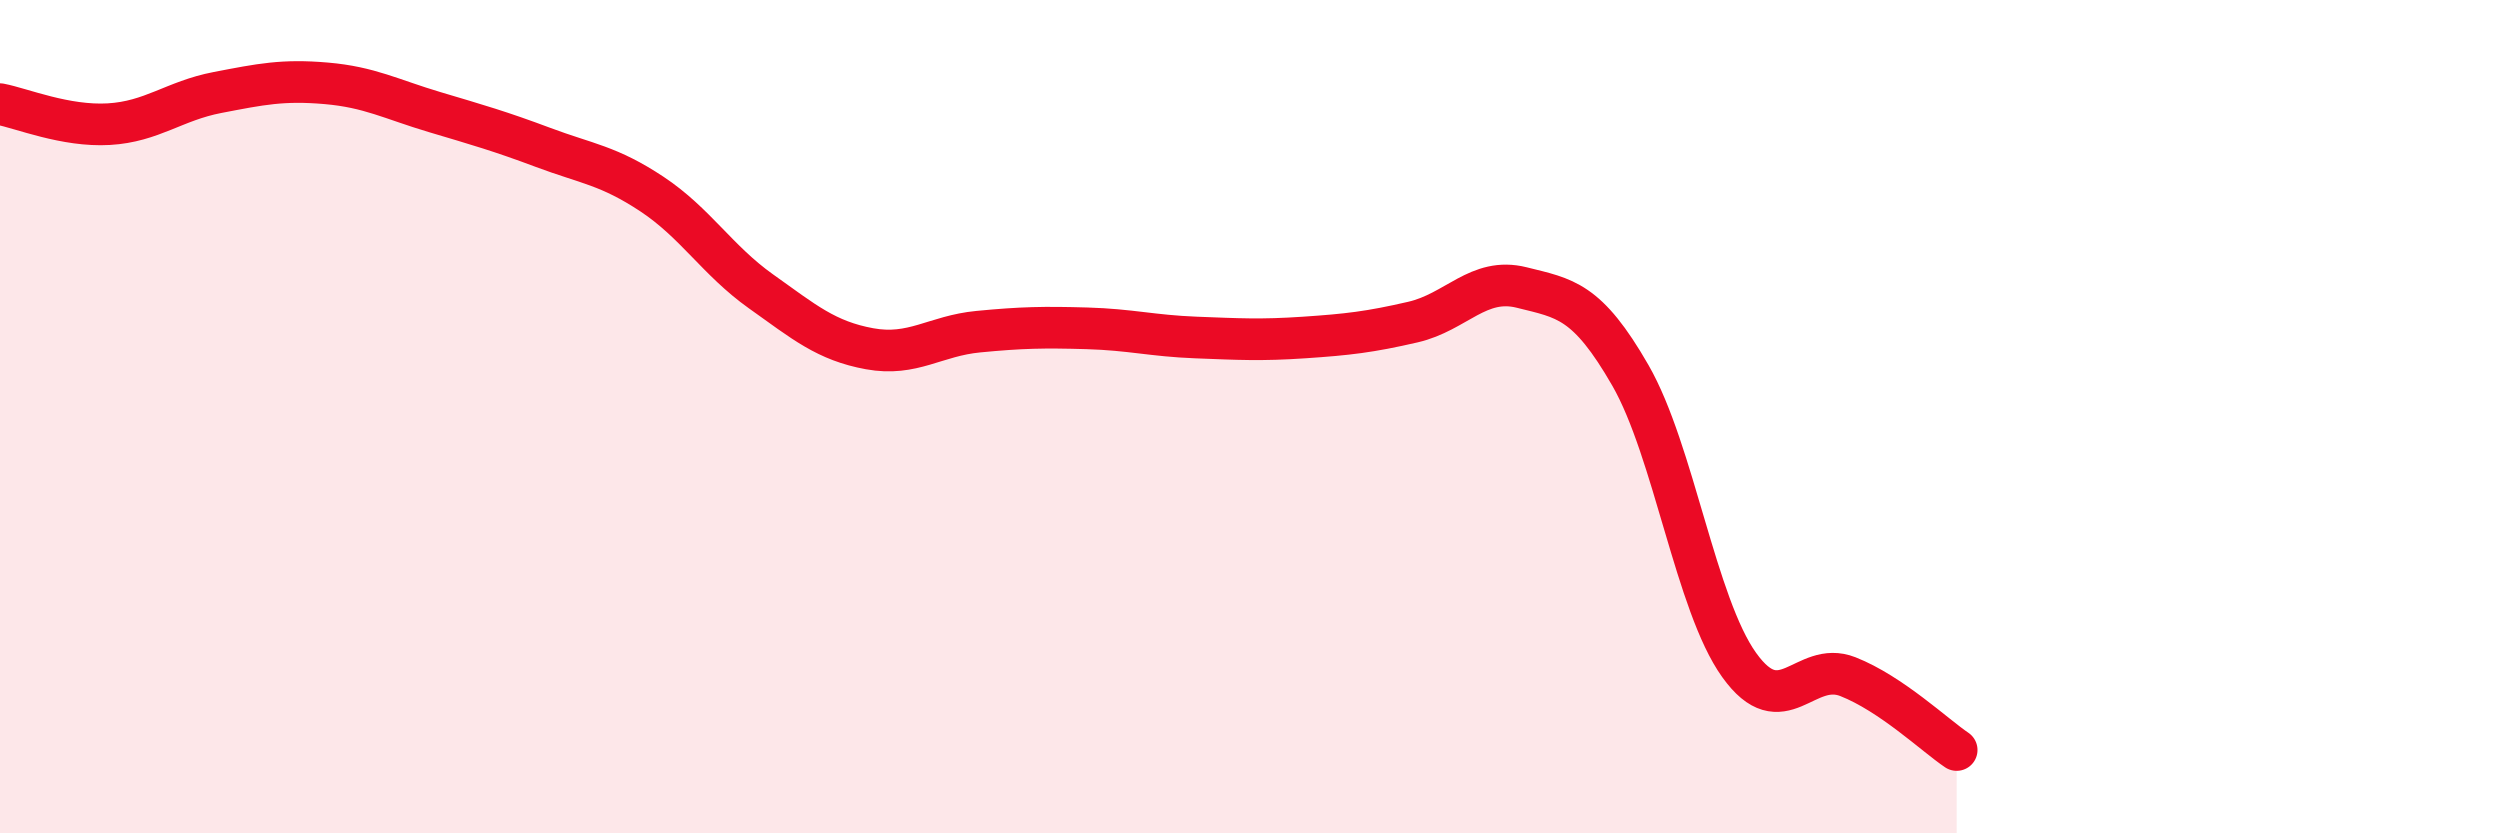
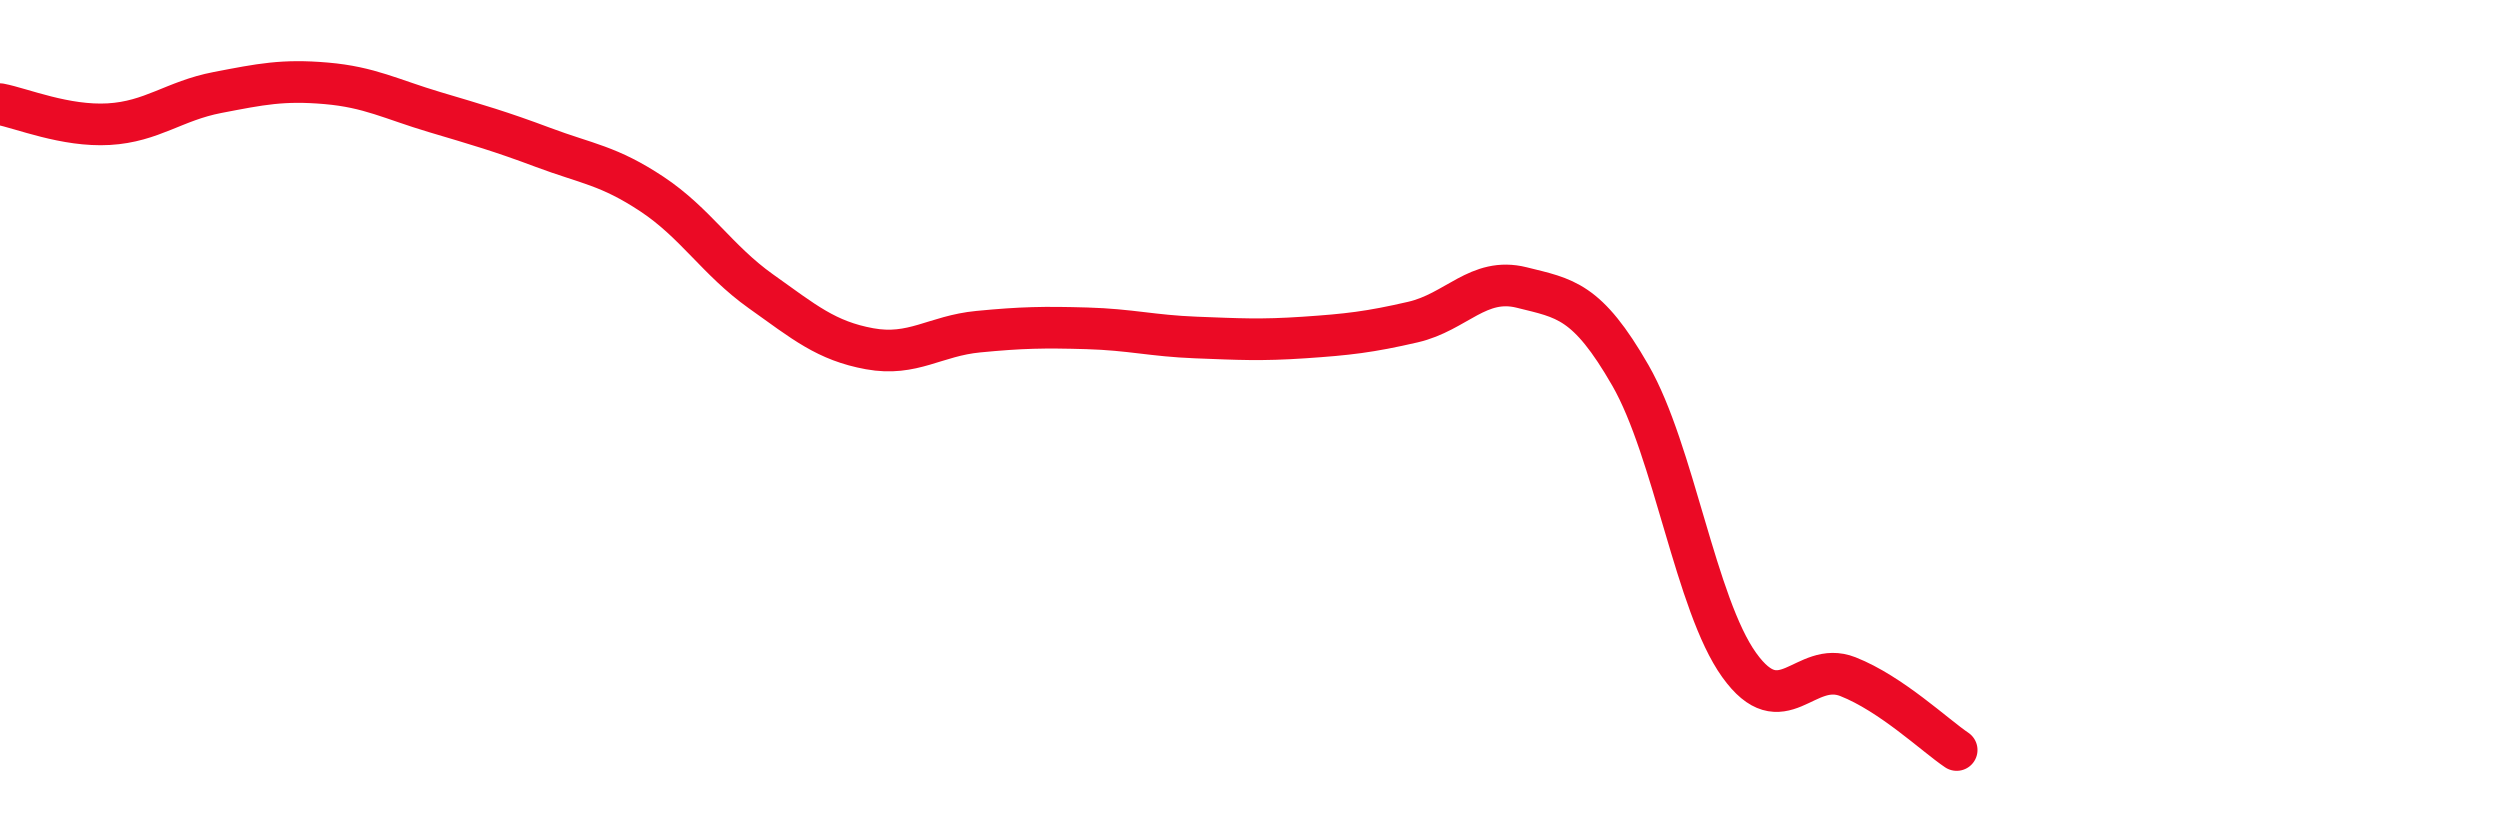
<svg xmlns="http://www.w3.org/2000/svg" width="60" height="20" viewBox="0 0 60 20">
-   <path d="M 0,2.5 C 0.52,2.6 1.57,3.04 2.61,2.98 C 3.65,2.92 4.18,2.42 5.22,2.22 C 6.26,2.02 6.79,1.91 7.83,2 C 8.87,2.09 9.39,2.38 10.43,2.69 C 11.47,3 12,3.15 13.04,3.54 C 14.08,3.93 14.61,3.97 15.65,4.66 C 16.69,5.35 17.22,6.25 18.26,6.99 C 19.3,7.73 19.83,8.18 20.87,8.37 C 21.91,8.56 22.44,8.06 23.48,7.96 C 24.52,7.86 25.05,7.85 26.09,7.88 C 27.13,7.91 27.66,8.06 28.7,8.1 C 29.74,8.14 30.26,8.17 31.3,8.1 C 32.34,8.03 32.87,7.97 33.91,7.73 C 34.95,7.49 35.48,6.64 36.52,6.9 C 37.56,7.16 38.09,7.2 39.13,9.01 C 40.17,10.82 40.7,14.51 41.74,15.96 C 42.78,17.41 43.31,15.83 44.35,16.24 C 45.39,16.65 46.44,17.65 46.96,18L46.96 20L0 20Z" fill="#EB0A25" opacity="0.1" stroke-linecap="round" stroke-linejoin="round" />
  <path d="M 0,2.5 C 0.52,2.6 1.57,3.04 2.61,2.98 C 3.65,2.92 4.18,2.42 5.22,2.22 C 6.26,2.02 6.79,1.91 7.83,2 C 8.87,2.09 9.39,2.38 10.43,2.69 C 11.47,3 12,3.15 13.04,3.54 C 14.08,3.93 14.61,3.97 15.65,4.66 C 16.69,5.35 17.22,6.25 18.26,6.99 C 19.3,7.73 19.83,8.18 20.87,8.37 C 21.91,8.56 22.44,8.06 23.48,7.96 C 24.52,7.86 25.05,7.85 26.09,7.88 C 27.13,7.91 27.66,8.06 28.7,8.1 C 29.74,8.14 30.26,8.17 31.3,8.1 C 32.34,8.03 32.87,7.97 33.91,7.73 C 34.95,7.49 35.48,6.64 36.52,6.9 C 37.56,7.16 38.09,7.2 39.13,9.01 C 40.17,10.82 40.7,14.51 41.74,15.96 C 42.78,17.41 43.31,15.83 44.35,16.24 C 45.39,16.65 46.44,17.65 46.96,18" stroke="#EB0A25" stroke-width="1" fill="none" stroke-linecap="round" stroke-linejoin="round" />
</svg>